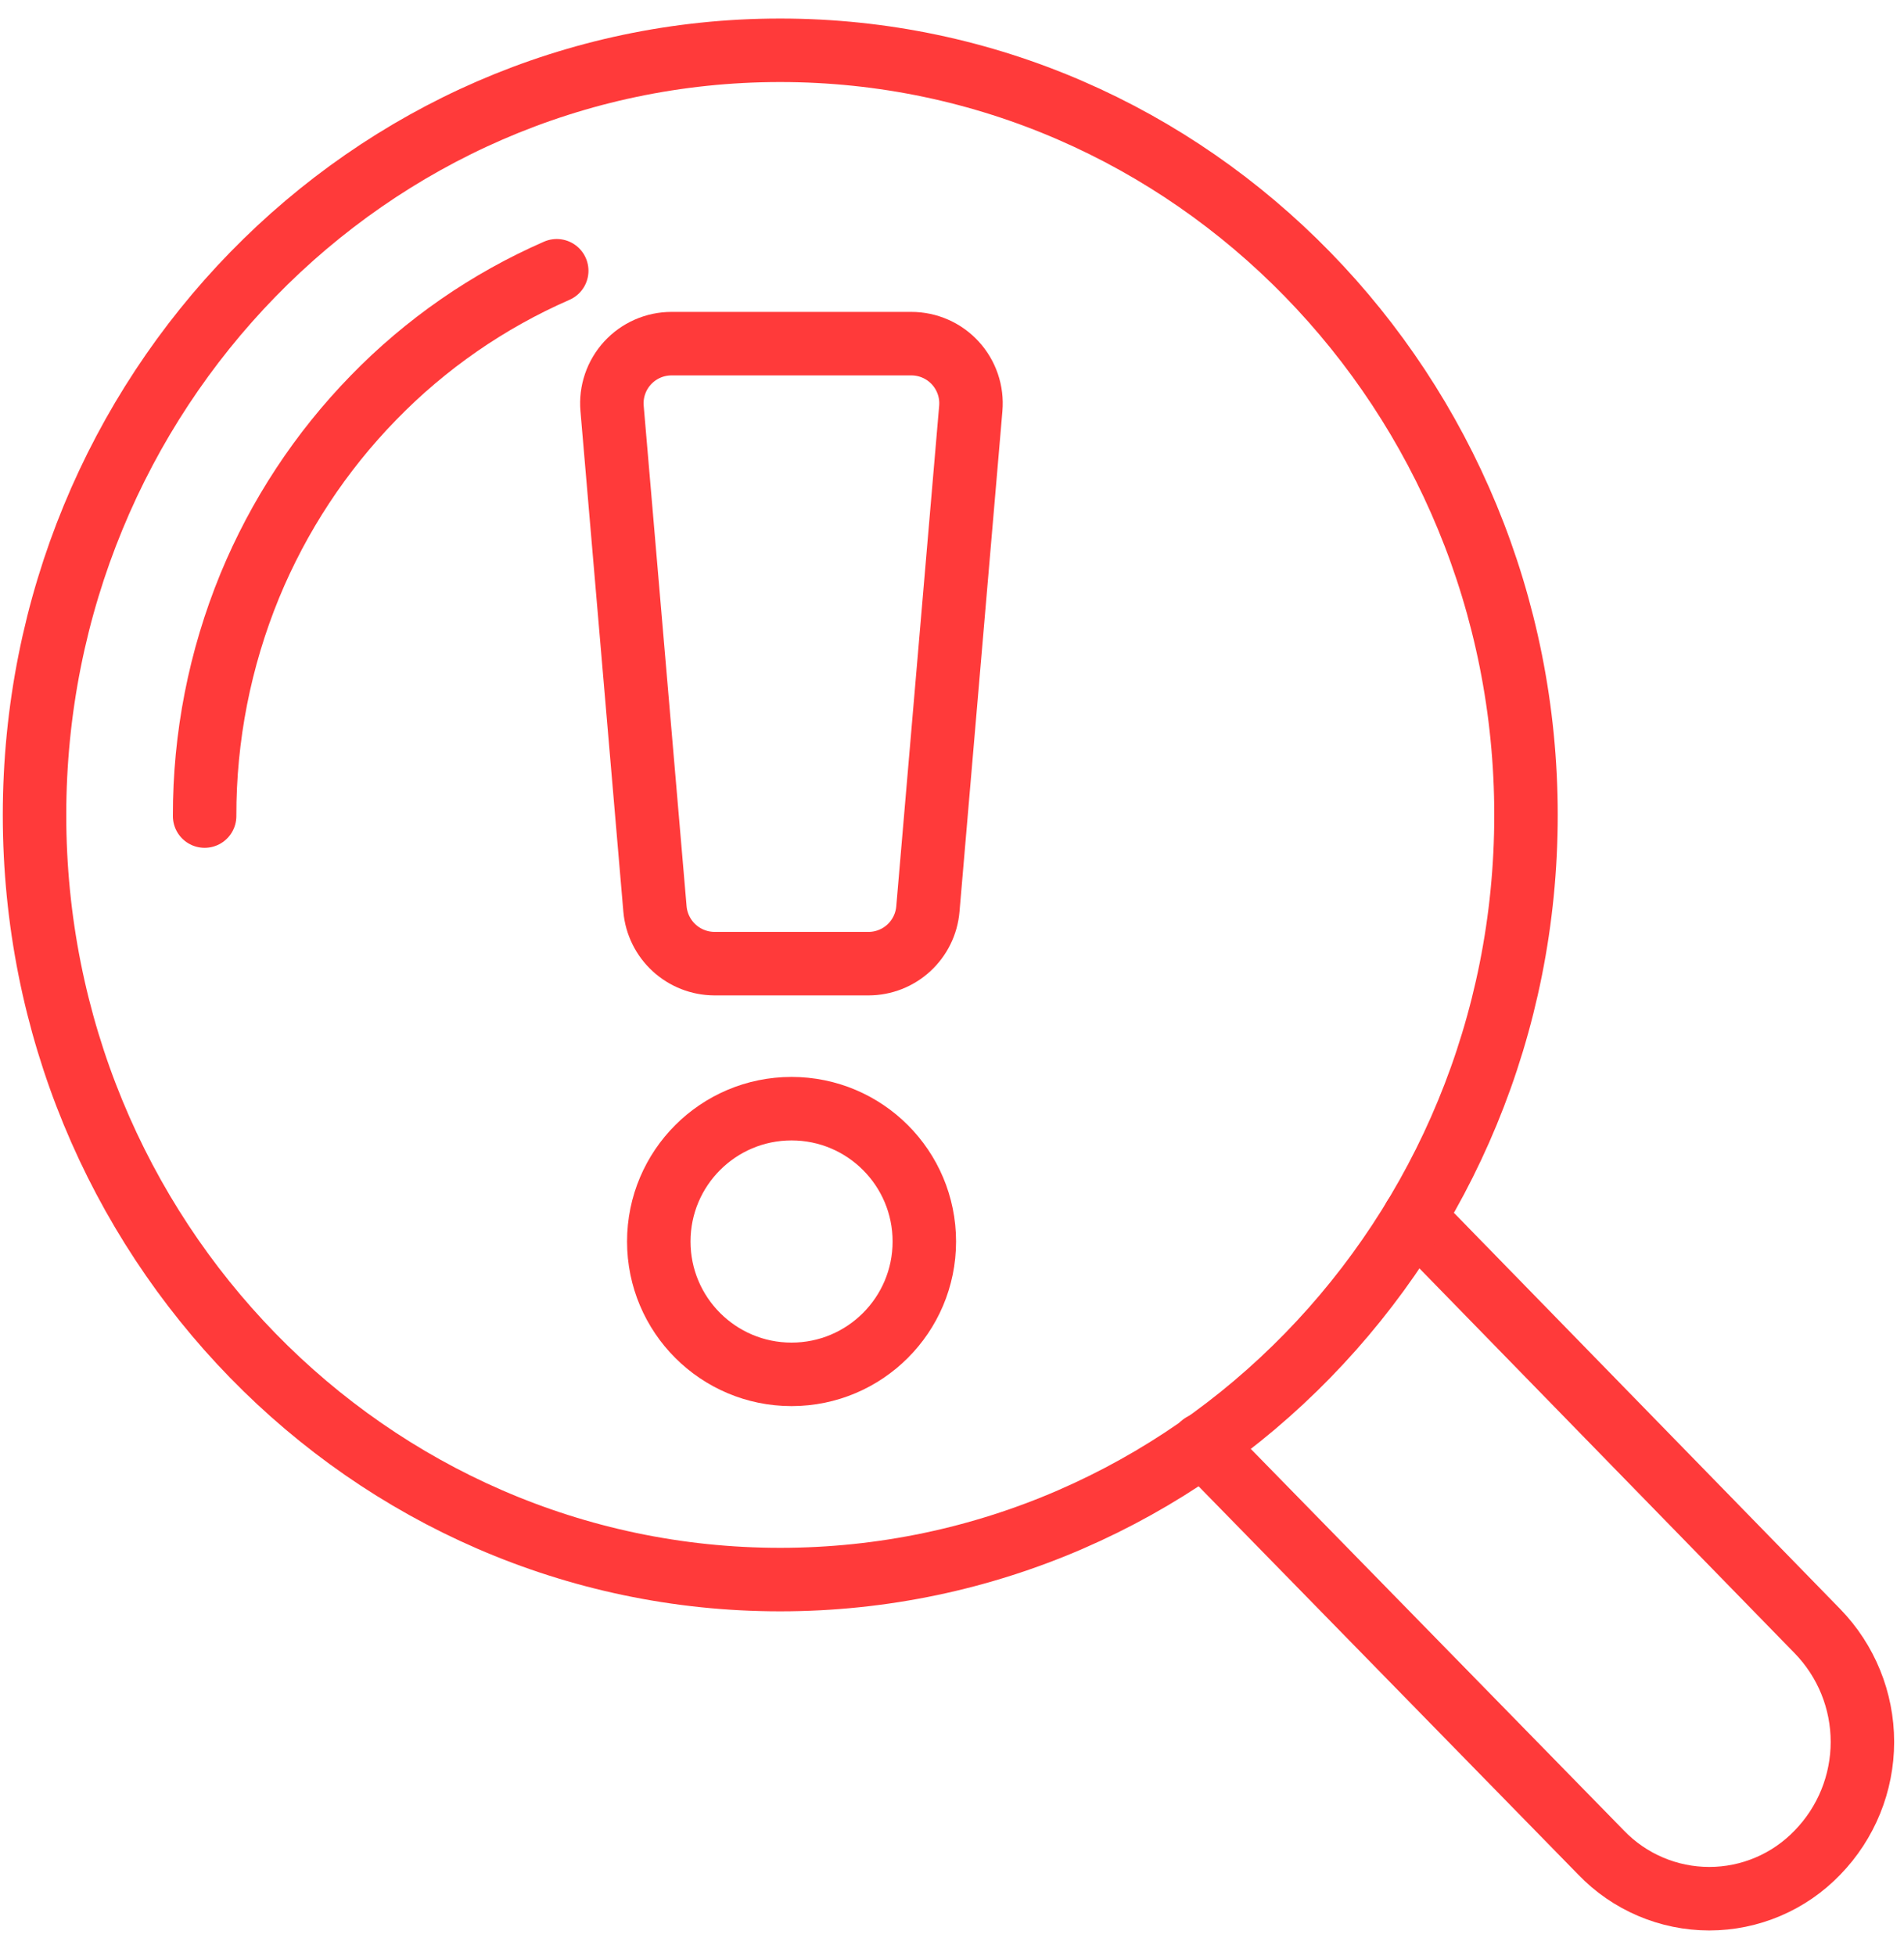
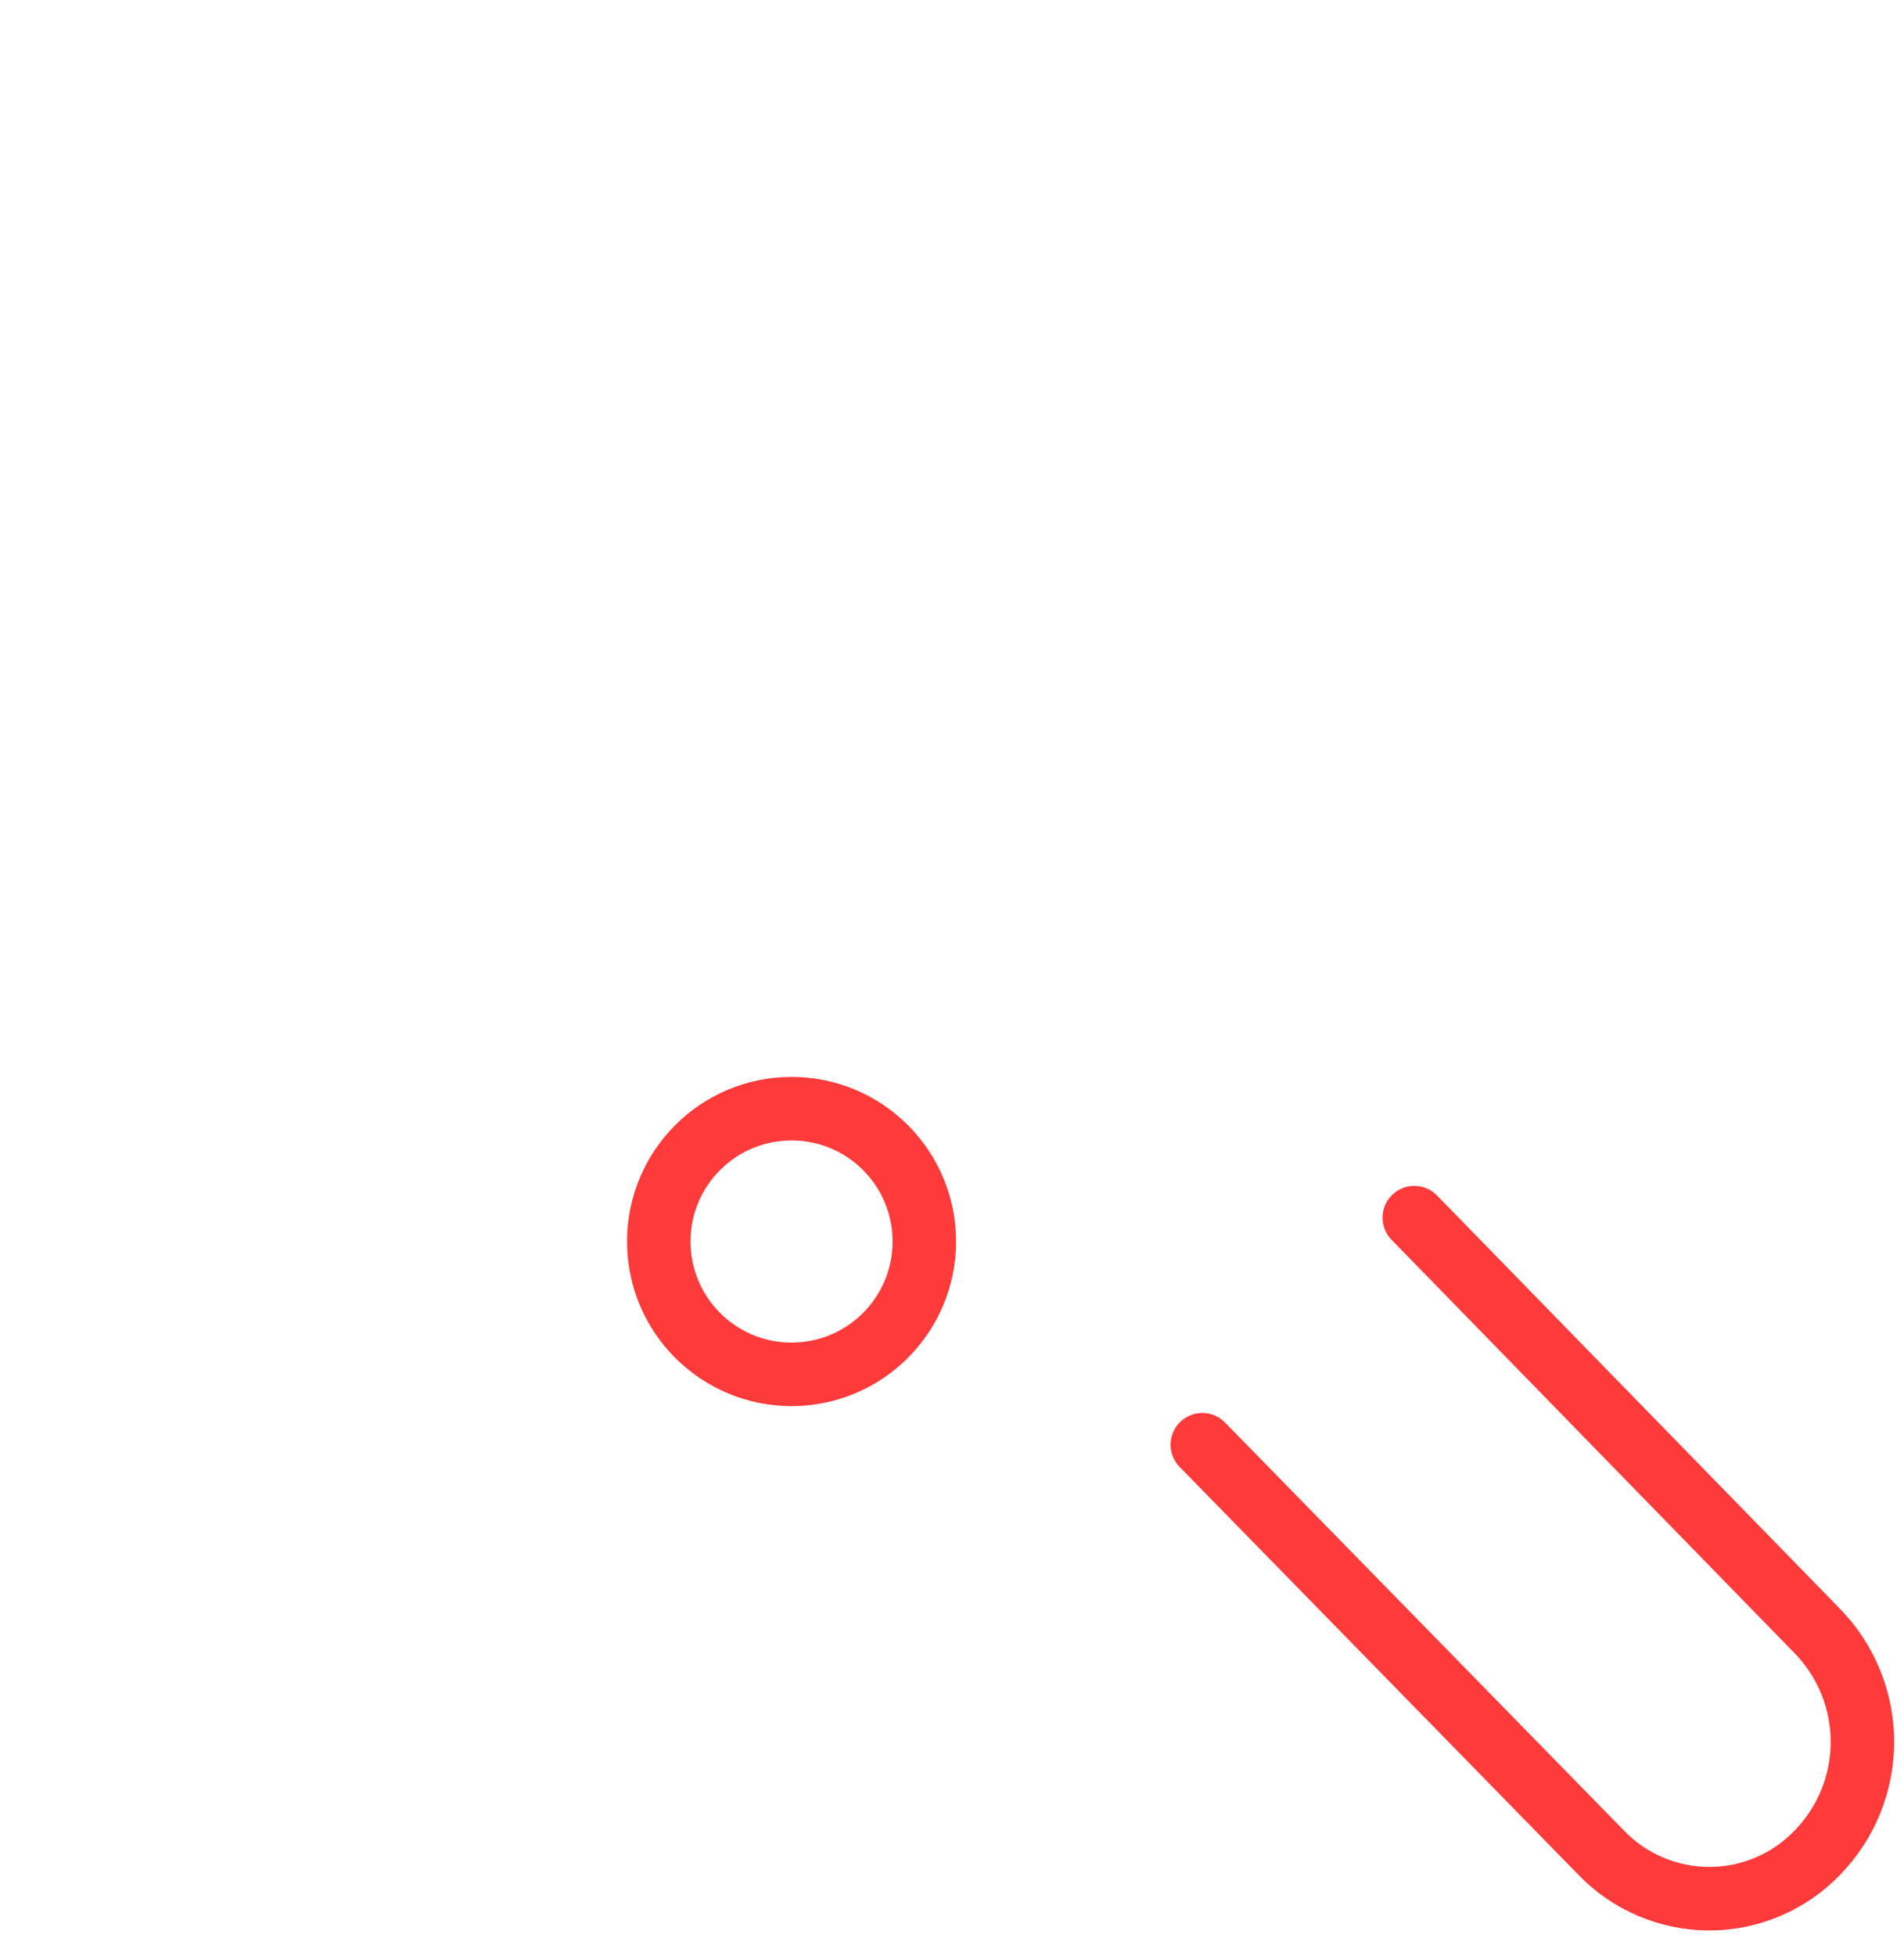
<svg xmlns="http://www.w3.org/2000/svg" width="75" height="77" viewBox="0 0 75 77" fill="none">
  <path d="M55.71 47.94L71.59 64.22C72.726 65.387 73.362 66.951 73.362 68.58C73.362 70.209 72.726 71.773 71.59 72.94C71.038 73.513 70.377 73.97 69.645 74.281C68.913 74.593 68.126 74.754 67.33 74.754C66.534 74.754 65.747 74.593 65.015 74.281C64.283 73.97 63.621 73.513 63.07 72.94L47.36 56.88" stroke="#FF3A3A" stroke-width="2.5" stroke-linecap="round" stroke-linejoin="round" />
-   <path d="M60.11 32.09C60.11 48.71 46.96 62.19 30.73 62.19C14.5 62.19 1.36 48.71 1.36 32.09C1.36 15.47 14.51 1.98 30.73 1.98C46.95 1.98 60.11 15.46 60.11 32.09Z" stroke="#FF3A3A" stroke-width="2.5" stroke-linecap="round" stroke-linejoin="round" />
-   <path d="M8.06 32.13C8.053 29.019 8.658 25.938 9.84 23.06C10.977 20.306 12.63 17.794 14.71 15.66C16.77 13.541 19.222 11.843 21.93 10.66" stroke="#FF3A3A" stroke-width="2.5" stroke-linecap="round" stroke-linejoin="round" />
-   <path d="M34.21 37.94H28.14C27.552 37.937 26.987 37.715 26.554 37.318C26.121 36.92 25.852 36.375 25.8 35.79L24.11 16.08C24.082 15.756 24.122 15.43 24.227 15.122C24.332 14.814 24.5 14.531 24.72 14.291C24.94 14.051 25.207 13.86 25.505 13.729C25.803 13.598 26.125 13.53 26.45 13.53H35.9C36.225 13.53 36.547 13.598 36.845 13.729C37.143 13.86 37.41 14.051 37.63 14.291C37.85 14.531 38.018 14.814 38.123 15.122C38.228 15.43 38.268 15.756 38.24 16.08L36.55 35.79C36.5 36.376 36.232 36.922 35.798 37.321C35.365 37.719 34.798 37.94 34.21 37.94Z" stroke="#FF3A3A" stroke-width="2.5" stroke-linecap="round" stroke-linejoin="round" />
  <path d="M31.18 54.11C34.068 54.11 36.41 51.768 36.41 48.88C36.41 45.991 34.068 43.65 31.18 43.65C28.291 43.65 25.95 45.991 25.95 48.88C25.95 51.768 28.291 54.11 31.18 54.11Z" stroke="#FF3A3A" stroke-width="2.5" stroke-linecap="round" stroke-linejoin="round" />
</svg>